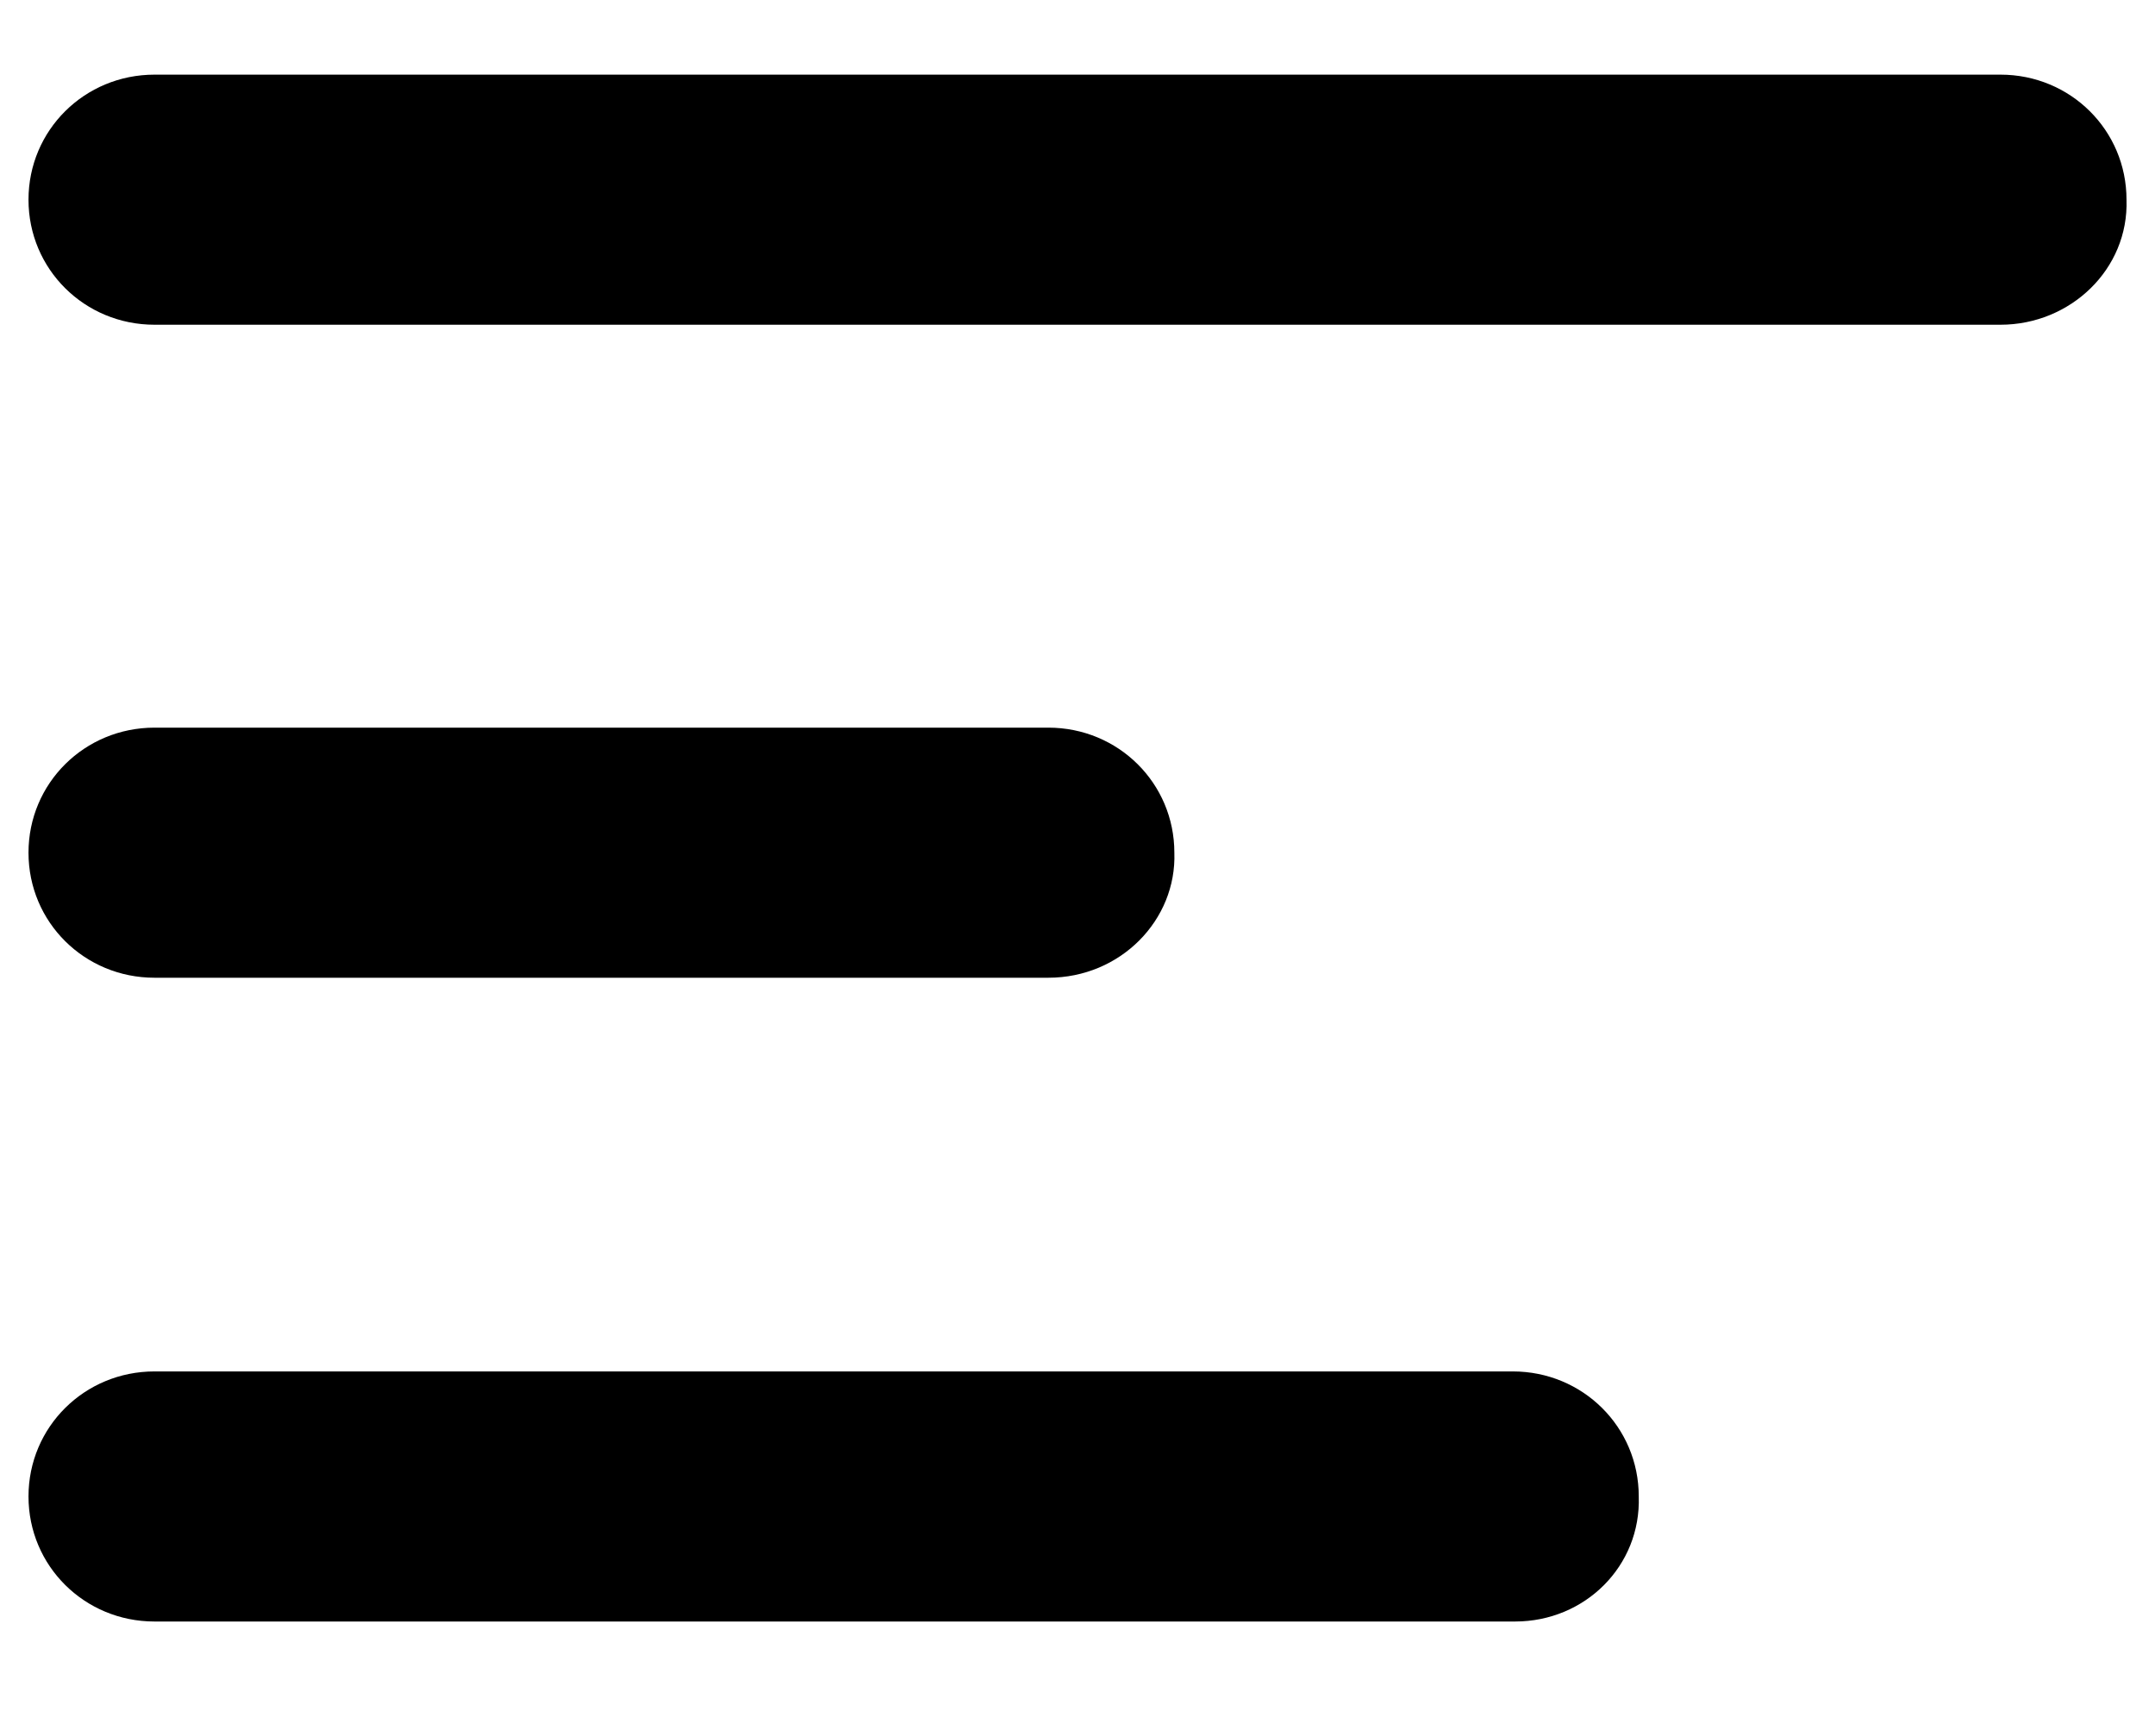
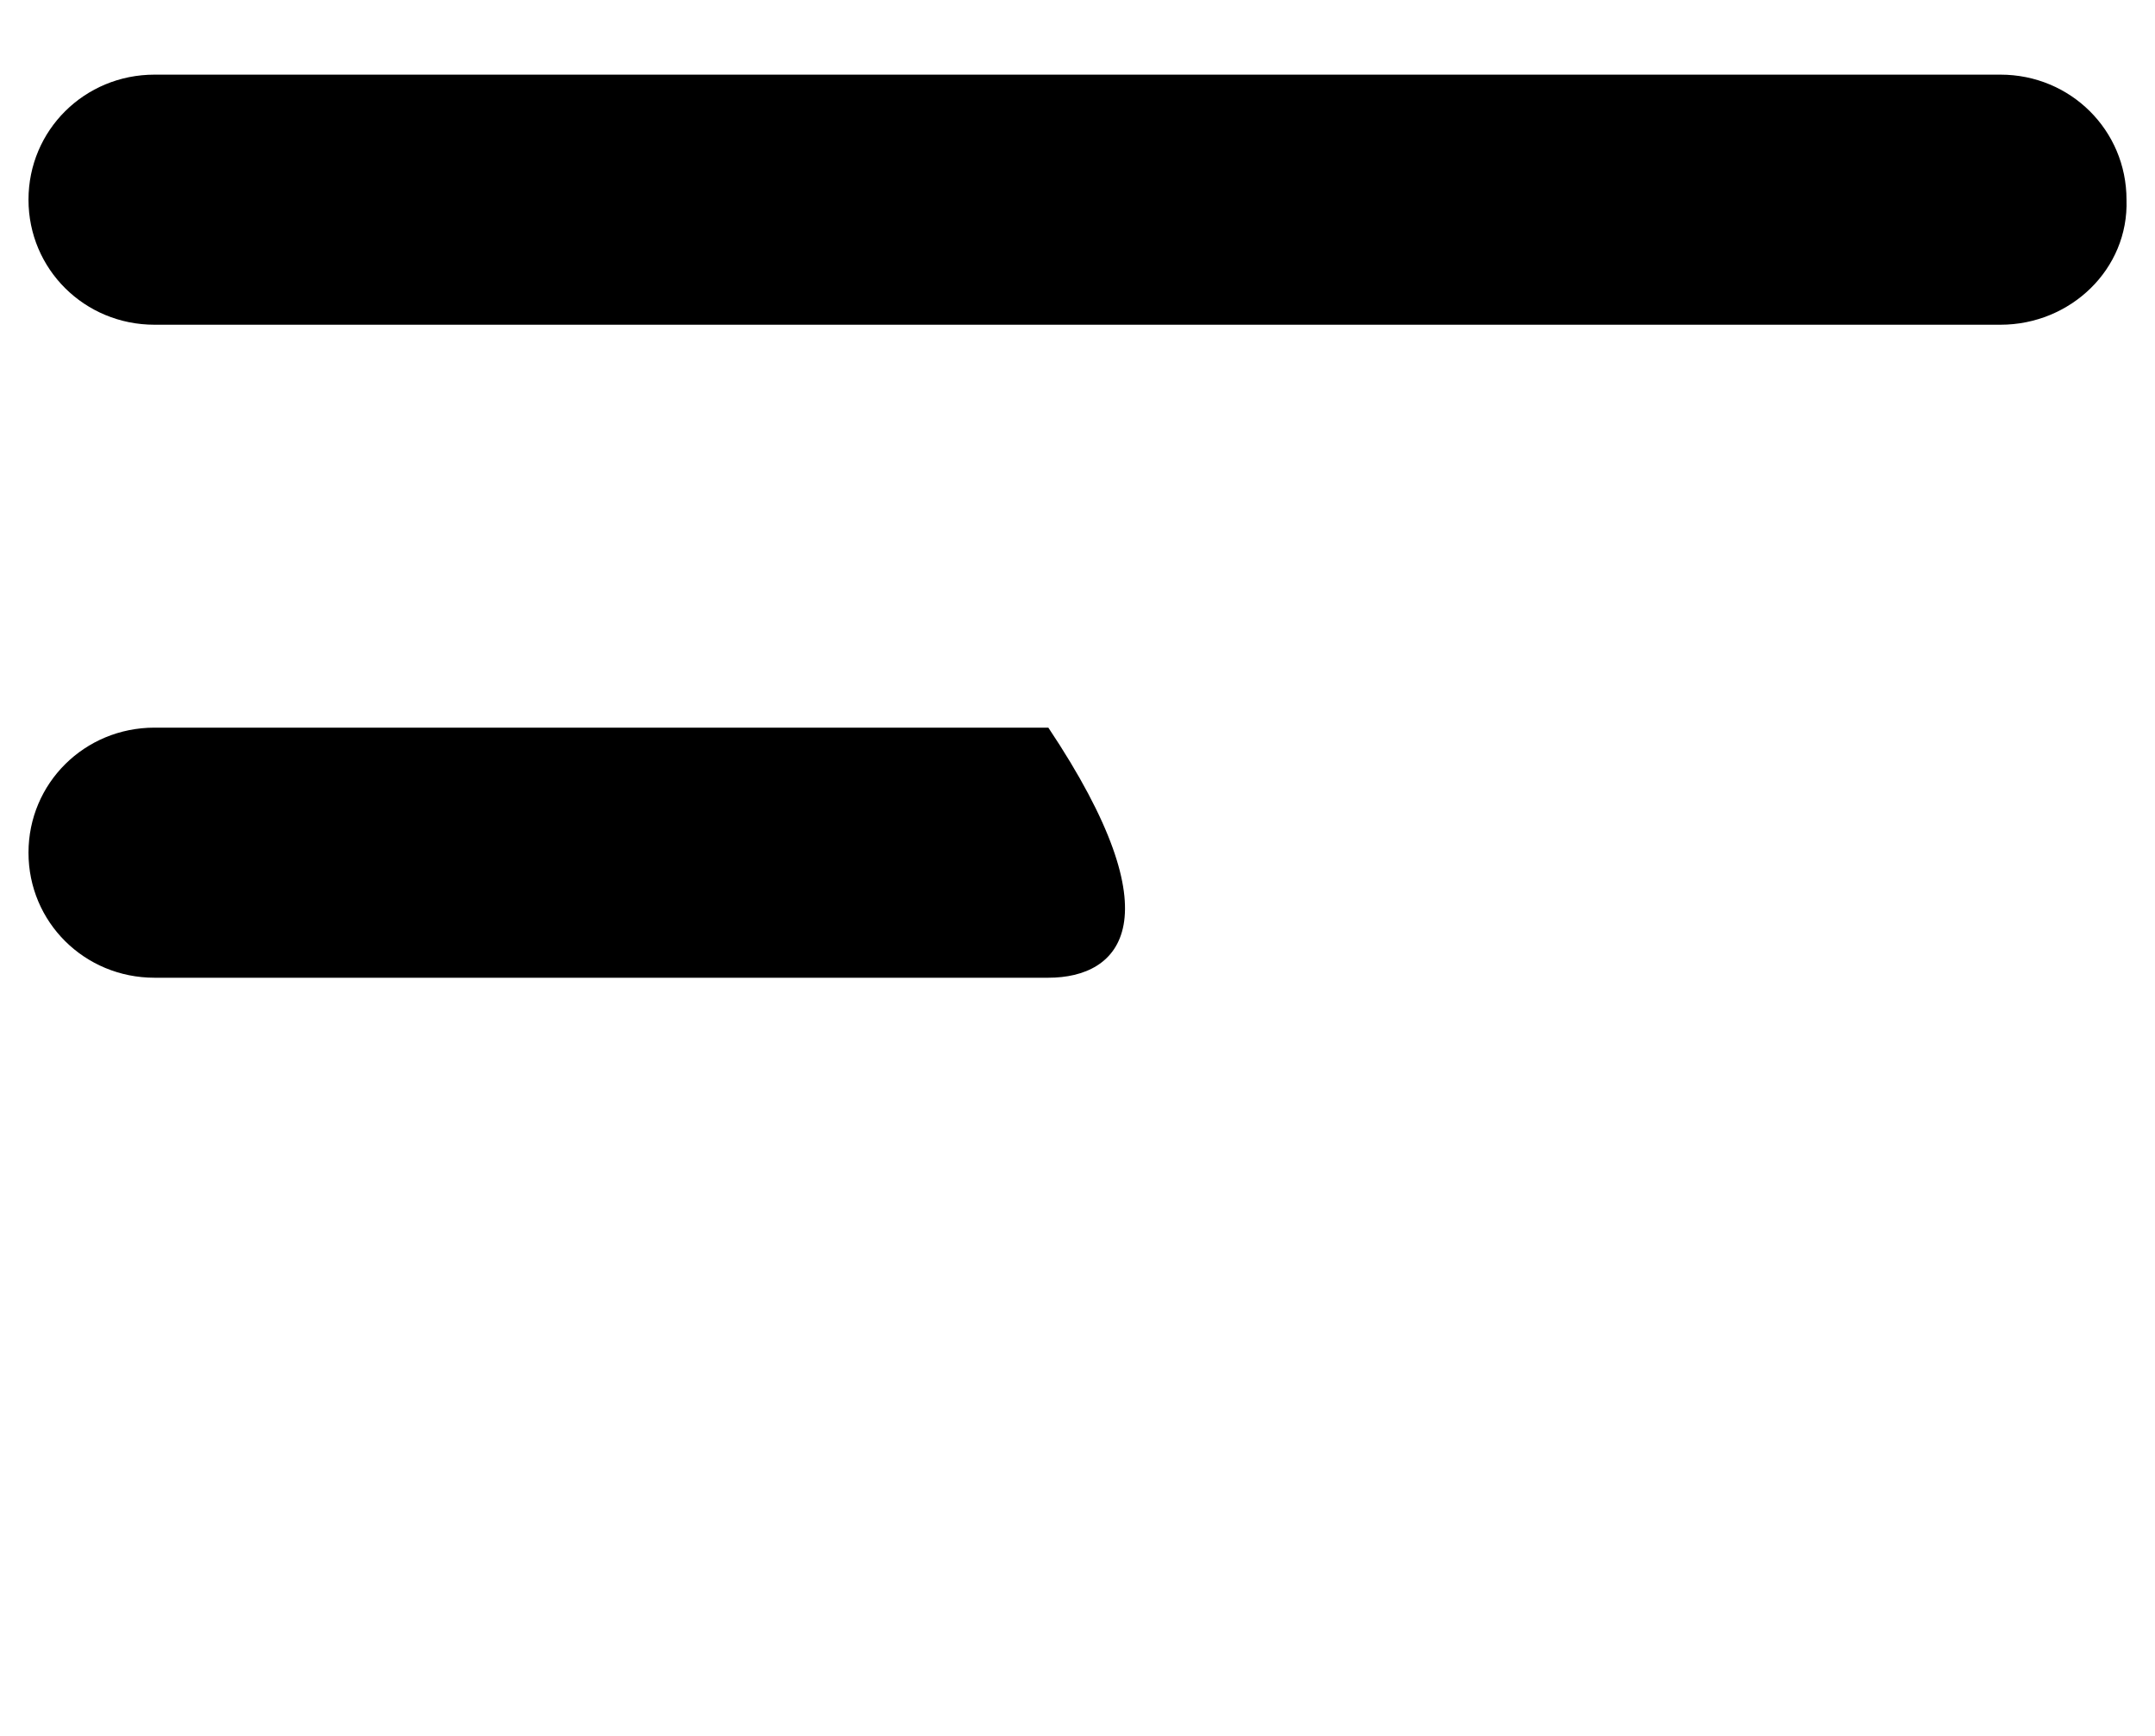
<svg xmlns="http://www.w3.org/2000/svg" width="36" height="29" viewBox="0 0 36 29" fill="none">
  <path d="M33.419 5.425H2.581C1.412 5.425 0.476 4.497 0.476 3.336C0.476 2.176 1.412 1.247 2.581 1.247H33.419C34.588 1.247 35.524 2.176 35.524 3.336C35.563 4.497 34.588 5.425 33.419 5.425Z" fill="black" />
-   <path d="M17.513 16.334H2.581C1.412 16.334 0.476 15.406 0.476 14.245C0.476 13.085 1.412 12.156 2.581 12.156H17.513C18.682 12.156 19.618 13.085 19.618 14.245C19.657 15.367 18.721 16.334 17.513 16.334Z" fill="black" />
-   <path d="M25.31 27.089H2.581C1.412 27.089 0.476 26.16 0.476 25C0.476 23.839 1.412 22.911 2.581 22.911H25.271C26.44 22.911 27.376 23.839 27.376 25C27.415 26.16 26.479 27.089 25.31 27.089Z" fill="black" />
+   <path d="M17.513 16.334H2.581C1.412 16.334 0.476 15.406 0.476 14.245C0.476 13.085 1.412 12.156 2.581 12.156H17.513C19.657 15.367 18.721 16.334 17.513 16.334Z" fill="black" />
</svg>